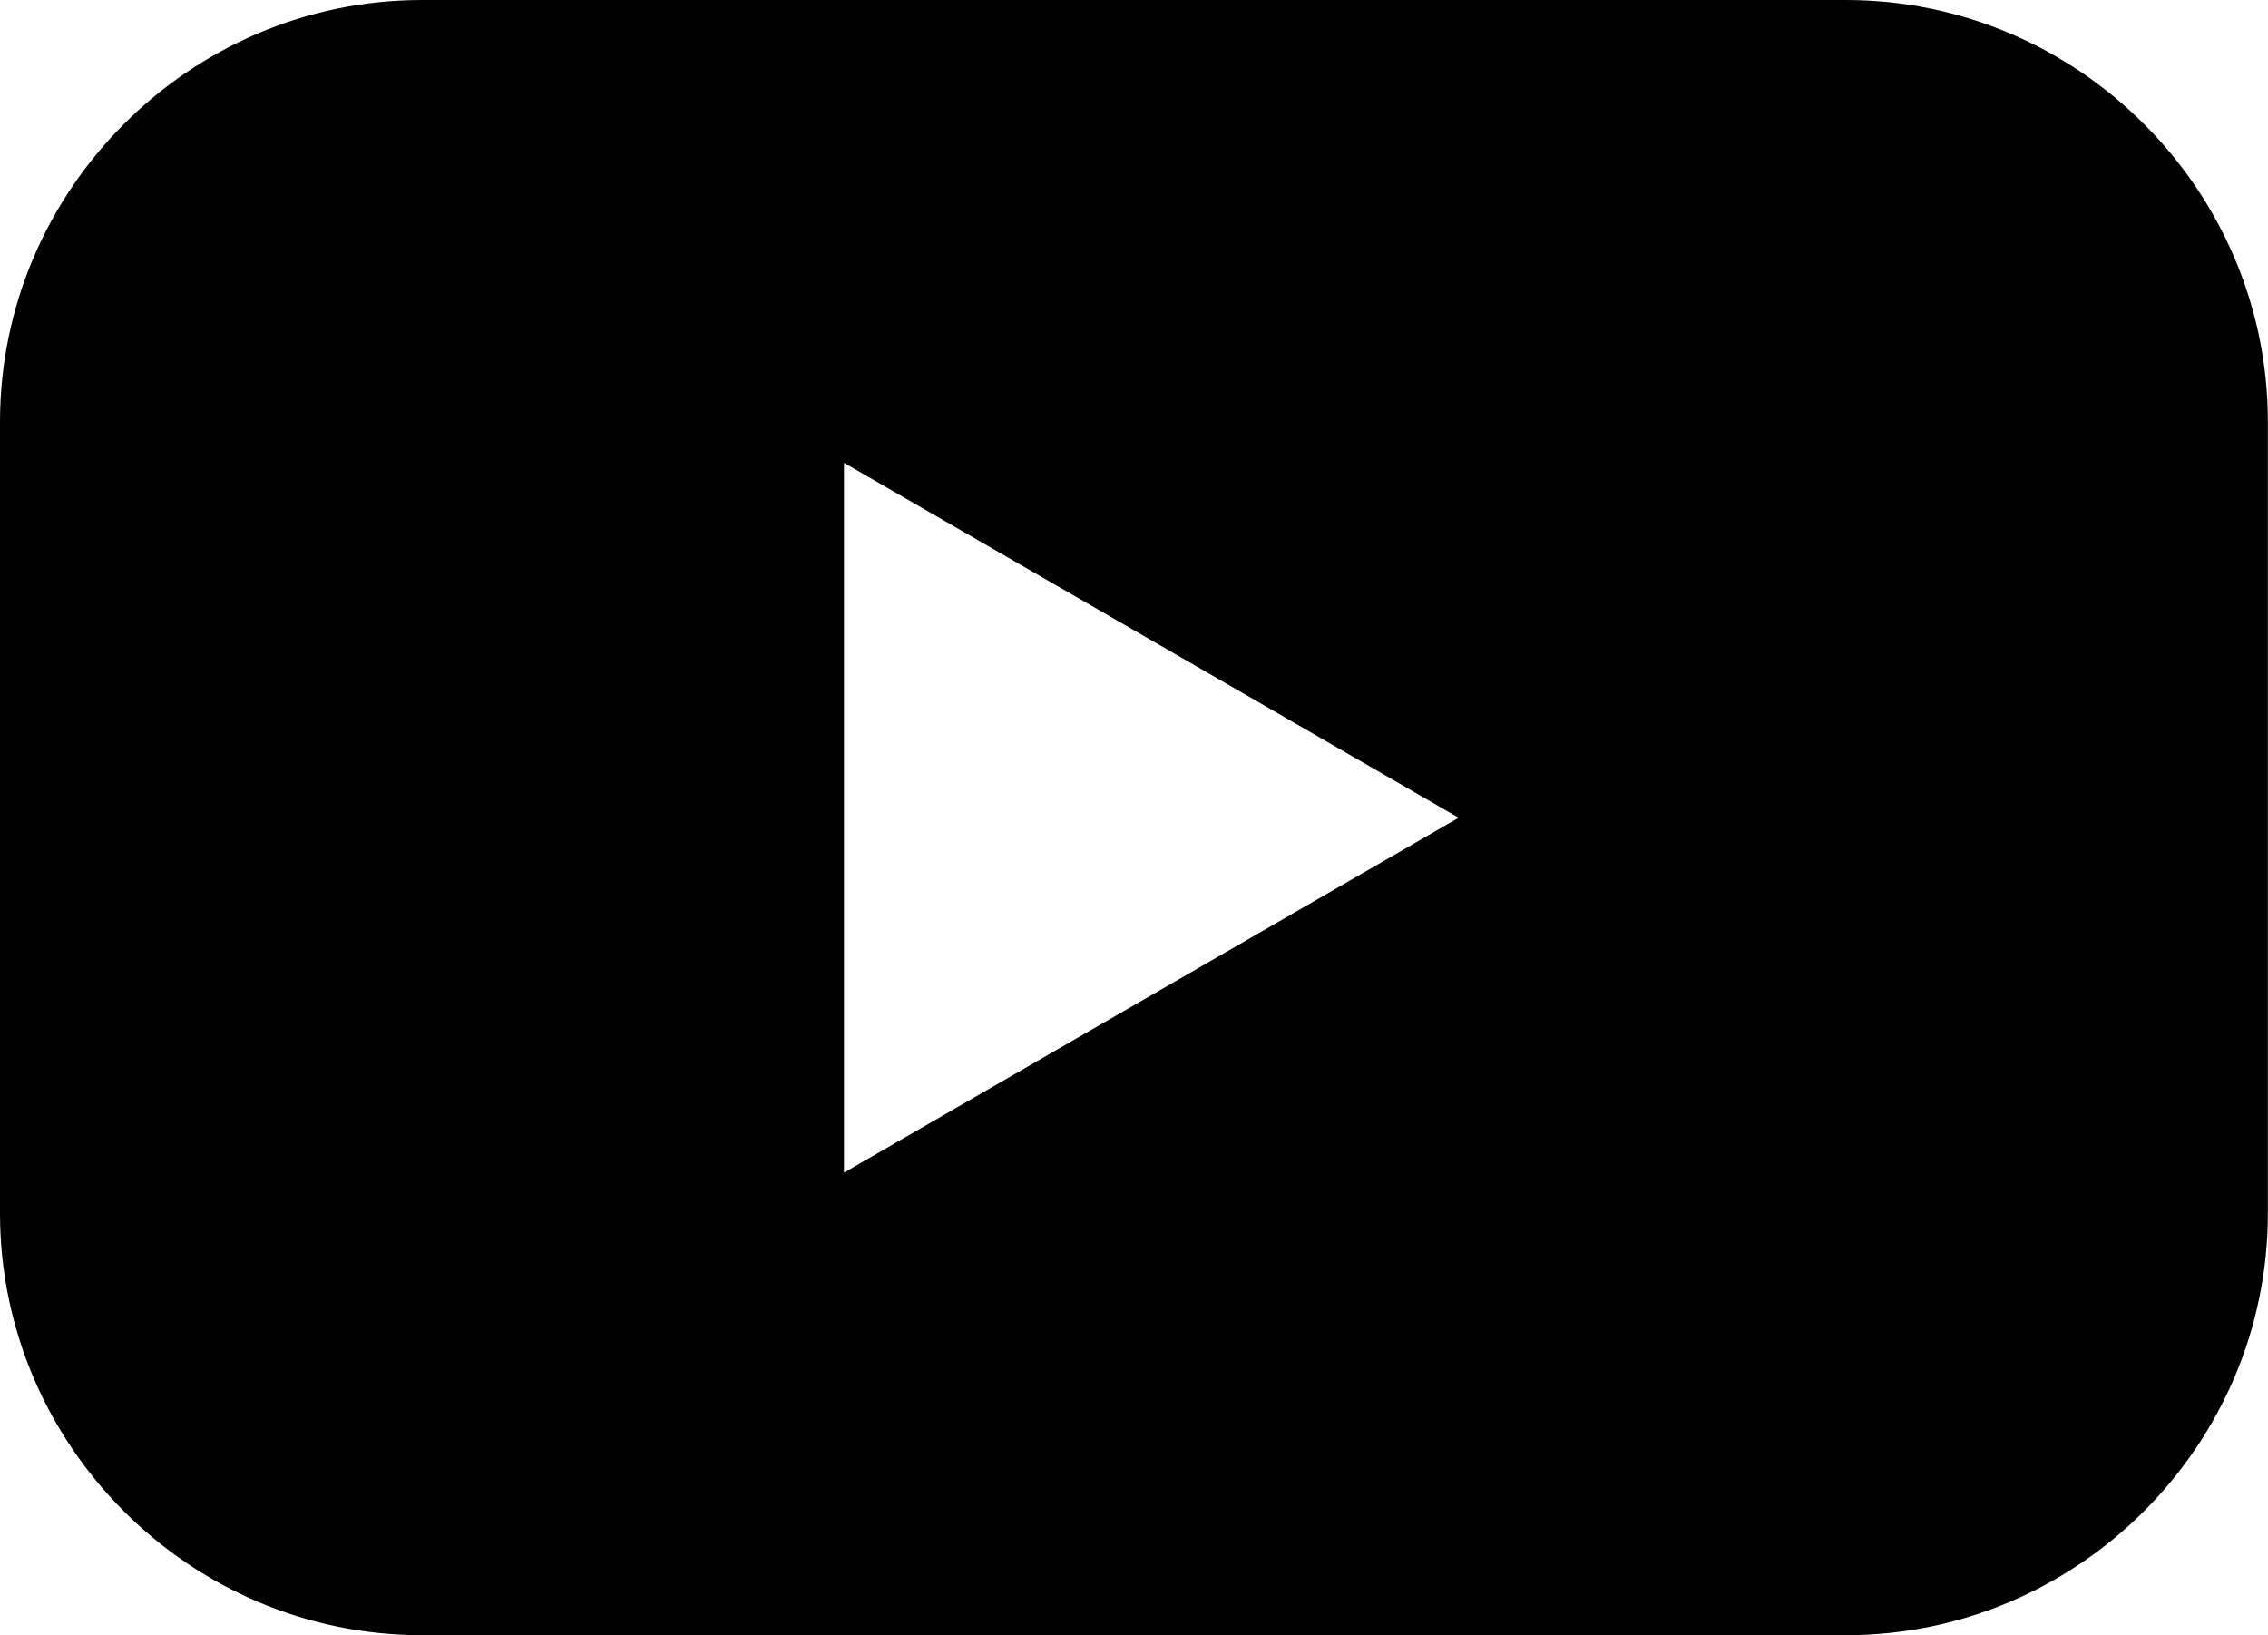
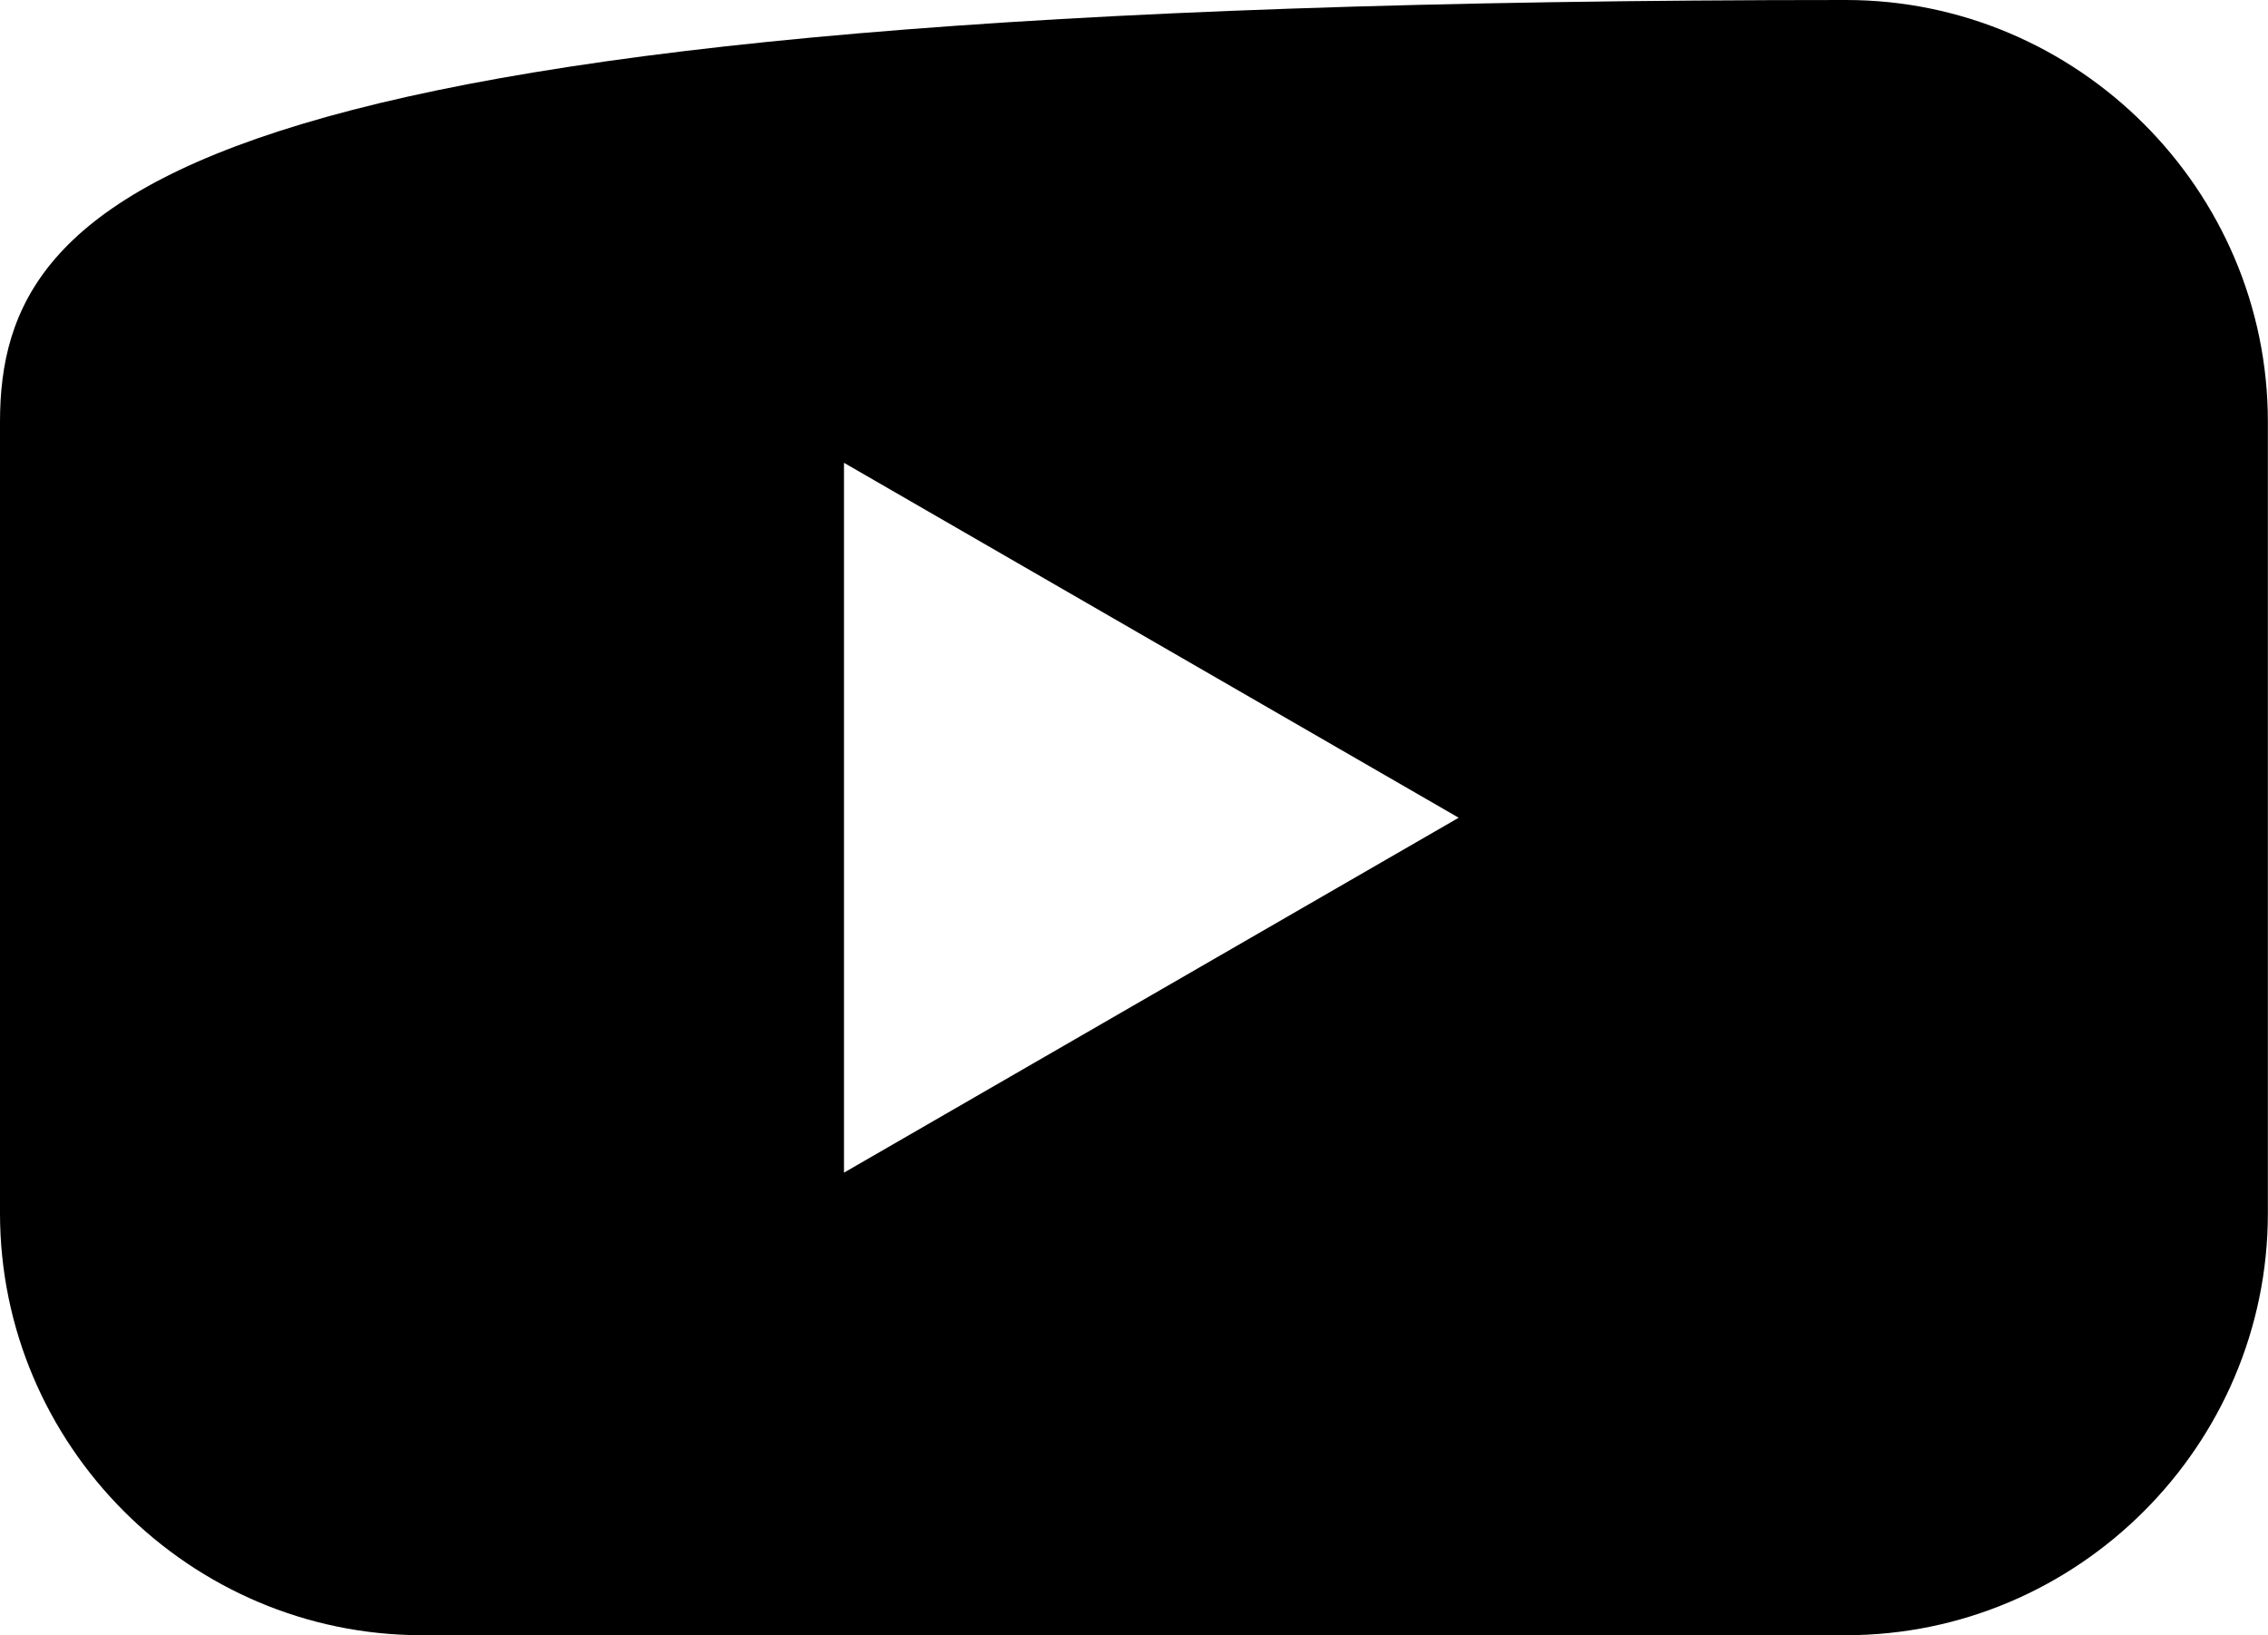
<svg xmlns="http://www.w3.org/2000/svg" version="1.1" id="Layer_1" x="0px" y="0px" width="18.061px" height="13.021px" viewBox="0 0 18.061 13.021" enable-background="new 0 0 18.061 13.021" xml:space="preserve">
-   <path d="M14.7,0H3.36C1.512,0,0,1.513,0,3.36v6.3c0,1.849,1.512,3.36,3.36,3.36H14.7c1.848,0,3.36-1.512,3.36-3.36v-6.3  C18.061,1.513,16.548,0,14.7,0 M6.721,9.337V3.685l4.895,2.826L6.721,9.337z" />
+   <path d="M14.7,0C1.512,0,0,1.513,0,3.36v6.3c0,1.849,1.512,3.36,3.36,3.36H14.7c1.848,0,3.36-1.512,3.36-3.36v-6.3  C18.061,1.513,16.548,0,14.7,0 M6.721,9.337V3.685l4.895,2.826L6.721,9.337z" />
</svg>